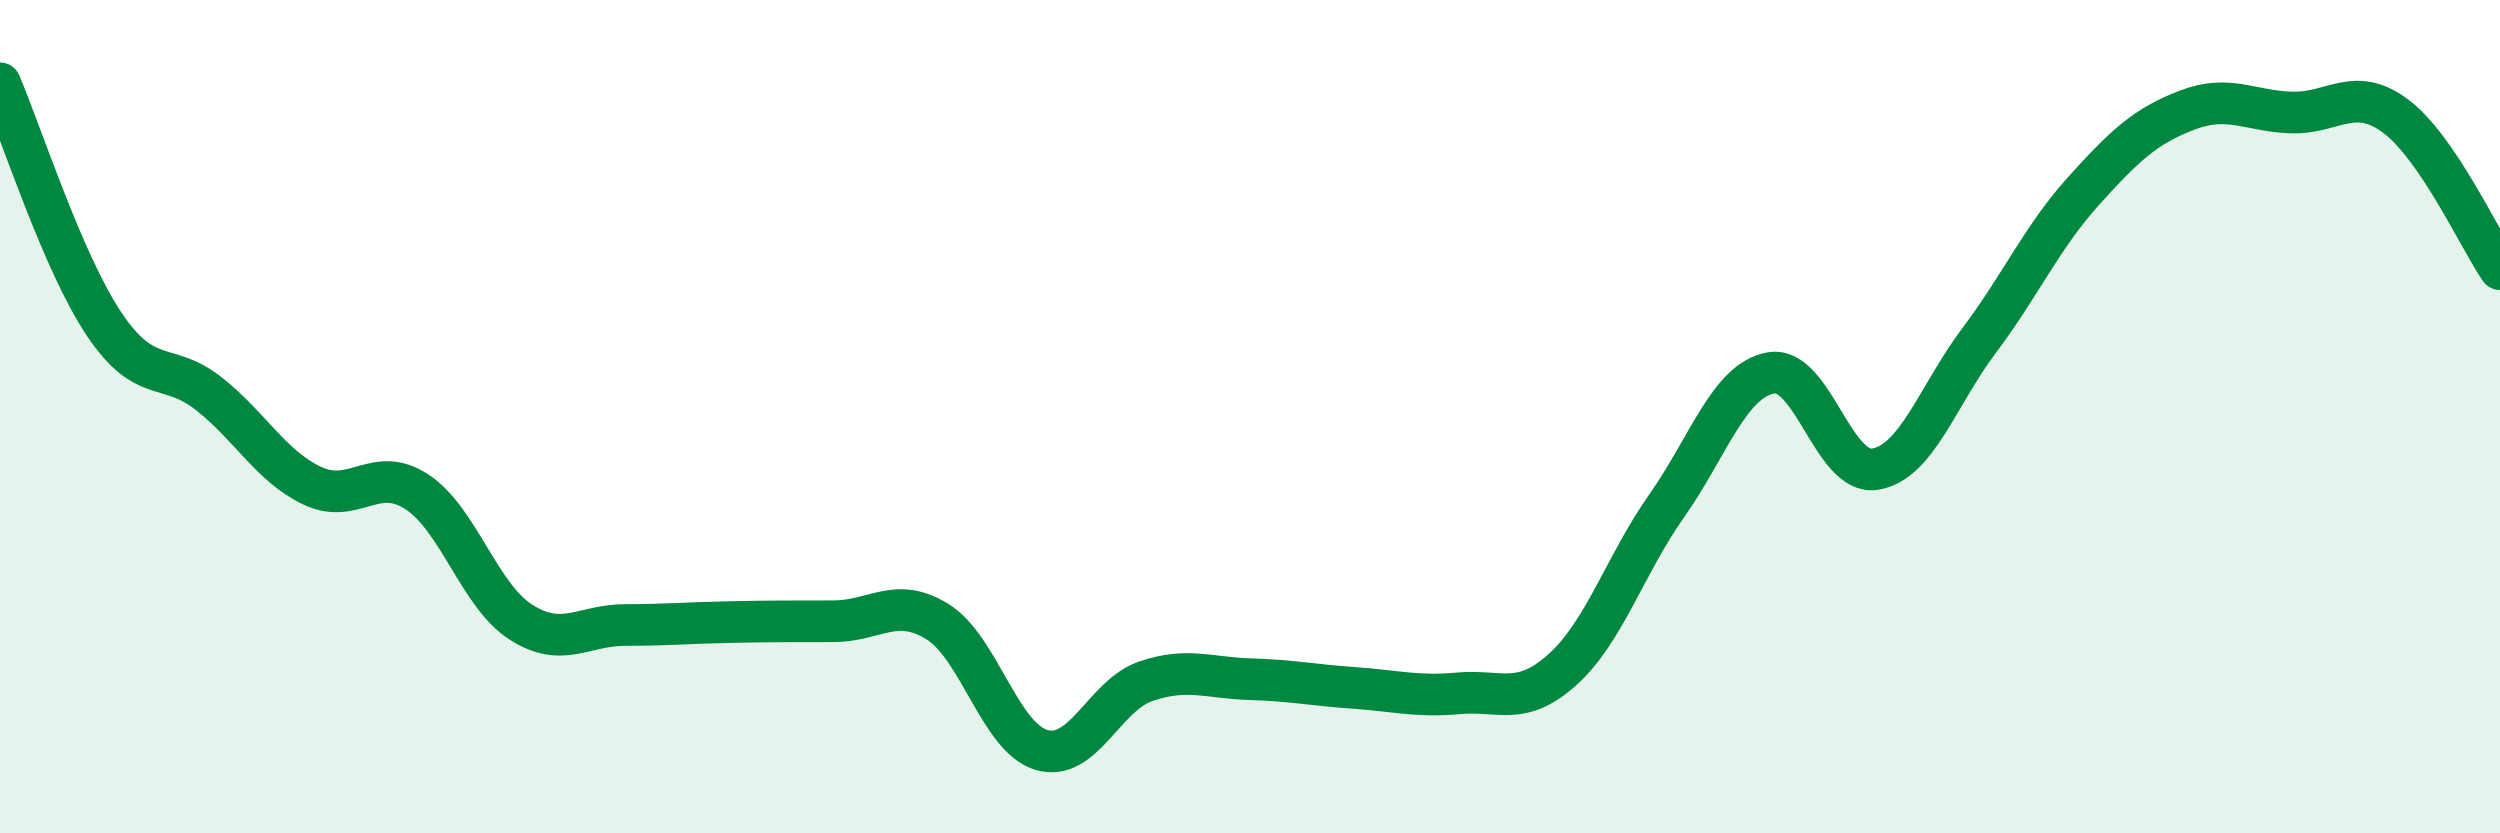
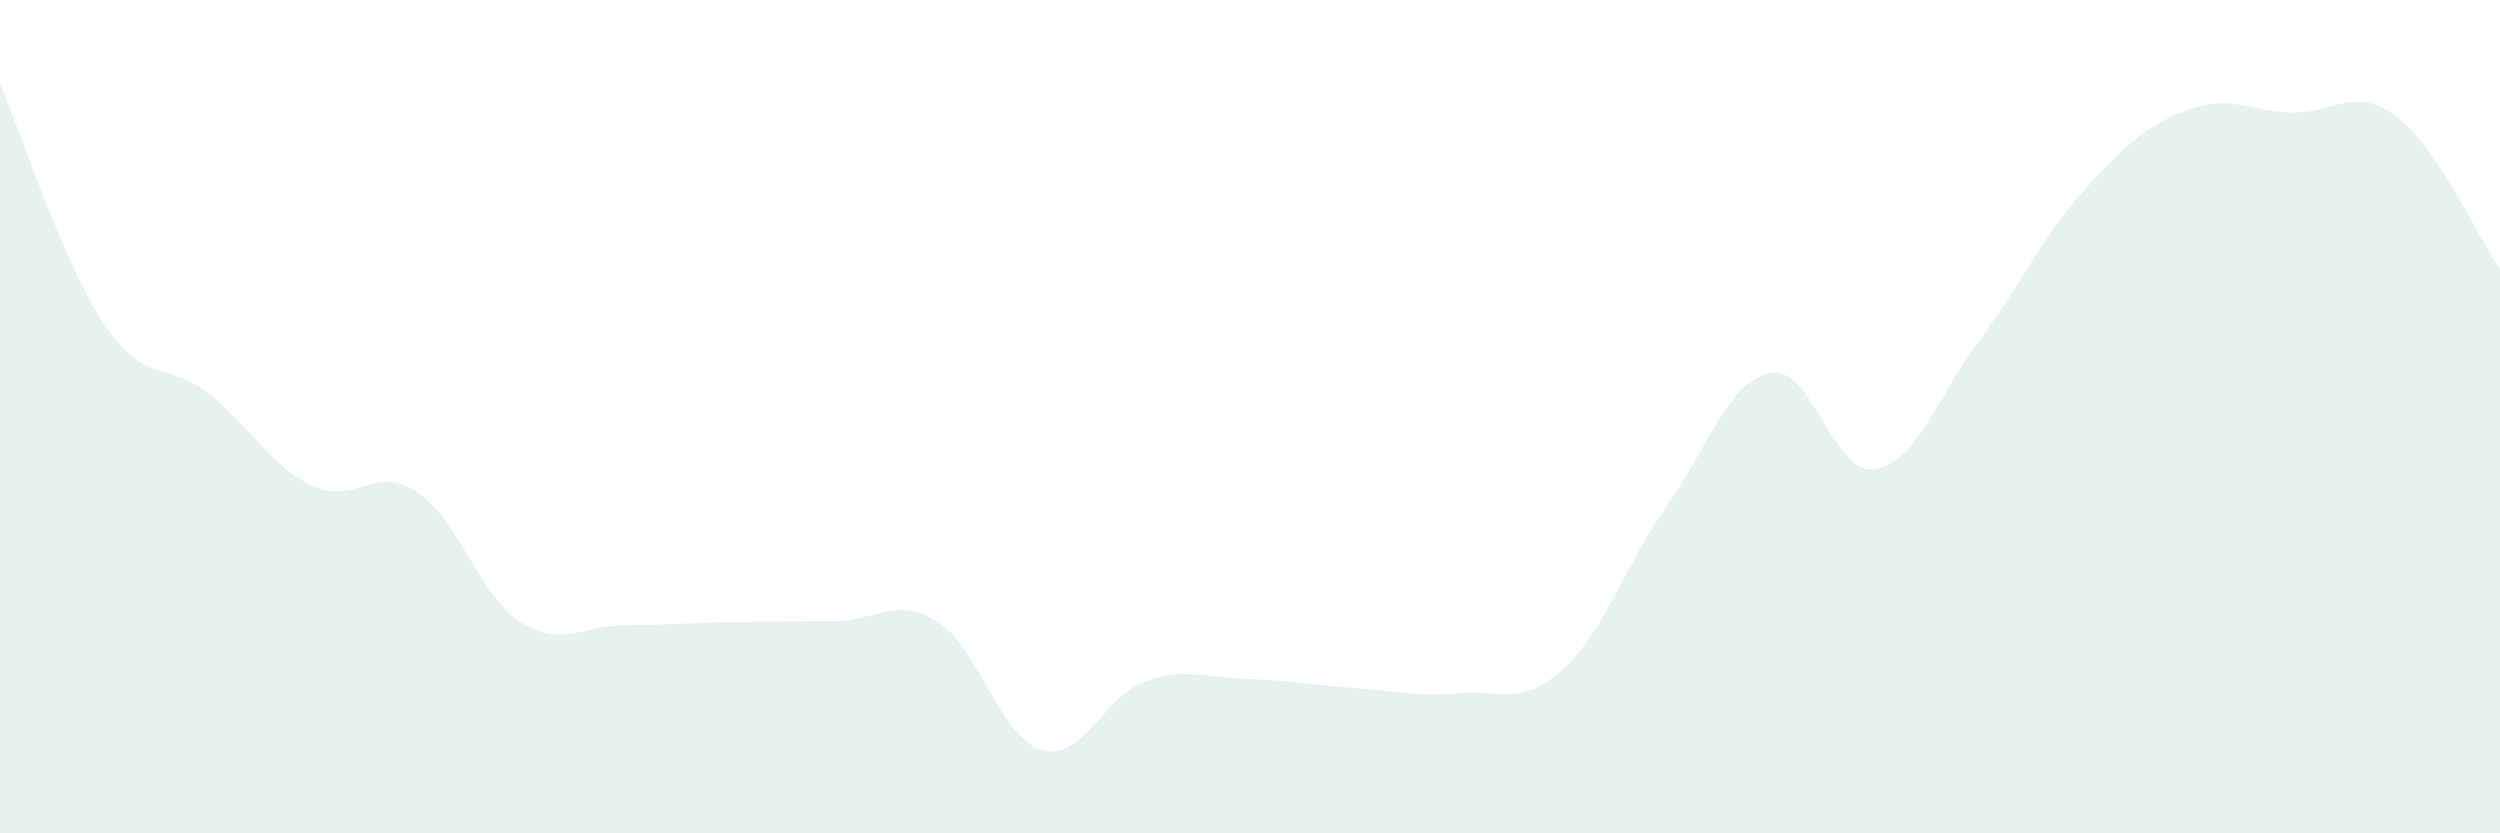
<svg xmlns="http://www.w3.org/2000/svg" width="60" height="20" viewBox="0 0 60 20">
  <path d="M 0,2 C 0.5,3.16 1.5,6.29 2.5,7.78 C 3.5,9.27 4,8.66 5,9.44 C 6,10.22 6.5,11.19 7.5,11.66 C 8.5,12.13 9,11.15 10,11.8 C 11,12.45 11.5,14.29 12.5,14.93 C 13.5,15.57 14,15 15,15 C 16,15 16.5,14.95 17.5,14.93 C 18.5,14.91 19,14.91 20,14.91 C 21,14.91 21.5,14.3 22.5,14.92 C 23.5,15.54 24,17.71 25,18 C 26,18.29 26.5,16.69 27.5,16.35 C 28.5,16.01 29,16.27 30,16.3 C 31,16.33 31.5,16.44 32.5,16.51 C 33.5,16.58 34,16.73 35,16.64 C 36,16.55 36.5,16.97 37.5,16.07 C 38.5,15.17 39,13.56 40,12.14 C 41,10.72 41.5,9.13 42.5,8.95 C 43.5,8.77 44,11.42 45,11.26 C 46,11.1 46.5,9.5 47.5,8.17 C 48.5,6.84 49,5.7 50,4.59 C 51,3.48 51.5,3.02 52.5,2.64 C 53.5,2.26 54,2.67 55,2.7 C 56,2.73 56.5,2.04 57.5,2.79 C 58.5,3.54 59.5,5.73 60,6.46L60 20L0 20Z" fill="#008740" opacity="0.1" stroke-linecap="round" stroke-linejoin="round" />
-   <path d="M 0,2 C 0.5,3.16 1.5,6.29 2.5,7.78 C 3.5,9.27 4,8.66 5,9.44 C 6,10.22 6.5,11.19 7.5,11.66 C 8.5,12.13 9,11.15 10,11.8 C 11,12.45 11.5,14.29 12.5,14.93 C 13.5,15.57 14,15 15,15 C 16,15 16.5,14.95 17.5,14.93 C 18.5,14.91 19,14.91 20,14.91 C 21,14.91 21.5,14.3 22.5,14.92 C 23.5,15.54 24,17.71 25,18 C 26,18.29 26.5,16.69 27.5,16.35 C 28.5,16.01 29,16.27 30,16.3 C 31,16.33 31.5,16.44 32.5,16.51 C 33.5,16.58 34,16.73 35,16.64 C 36,16.55 36.5,16.97 37.5,16.07 C 38.5,15.17 39,13.56 40,12.14 C 41,10.72 41.5,9.13 42.5,8.95 C 43.5,8.77 44,11.42 45,11.26 C 46,11.1 46.5,9.5 47.5,8.17 C 48.5,6.84 49,5.7 50,4.59 C 51,3.48 51.5,3.02 52.5,2.64 C 53.5,2.26 54,2.67 55,2.7 C 56,2.73 56.5,2.04 57.5,2.79 C 58.5,3.54 59.5,5.73 60,6.46" stroke="#008740" stroke-width="1" fill="none" stroke-linecap="round" stroke-linejoin="round" />
</svg>